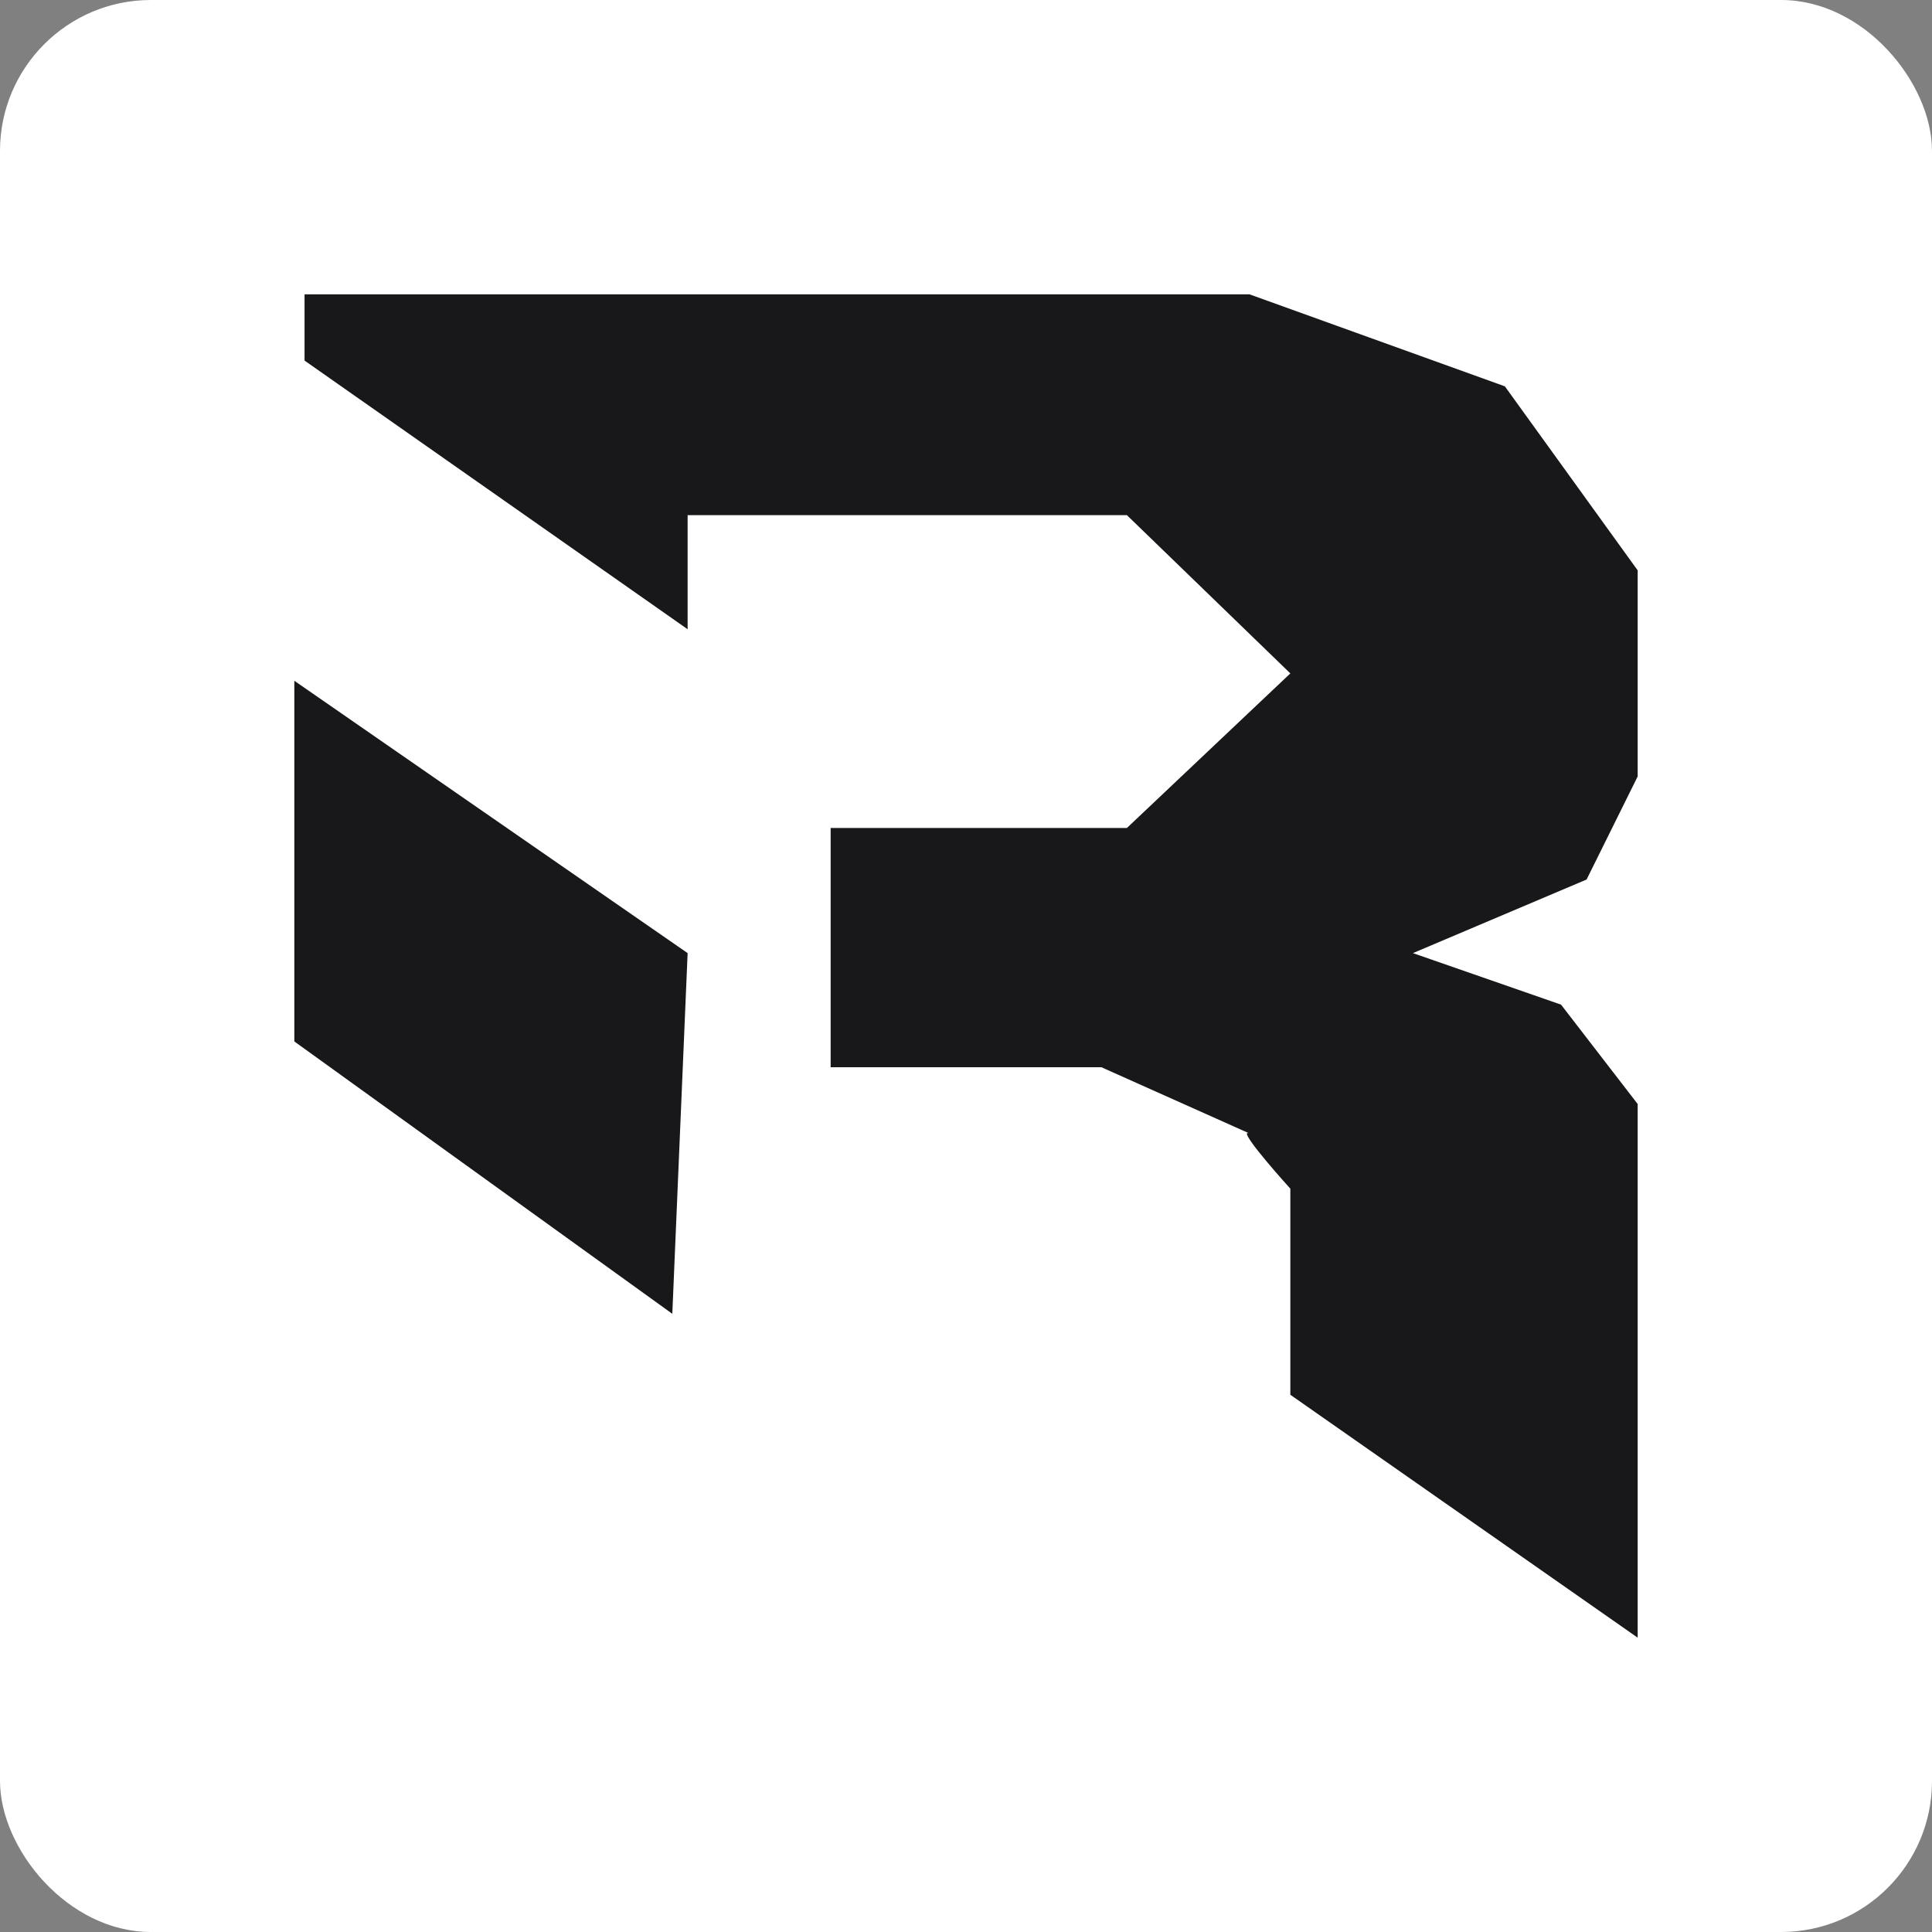
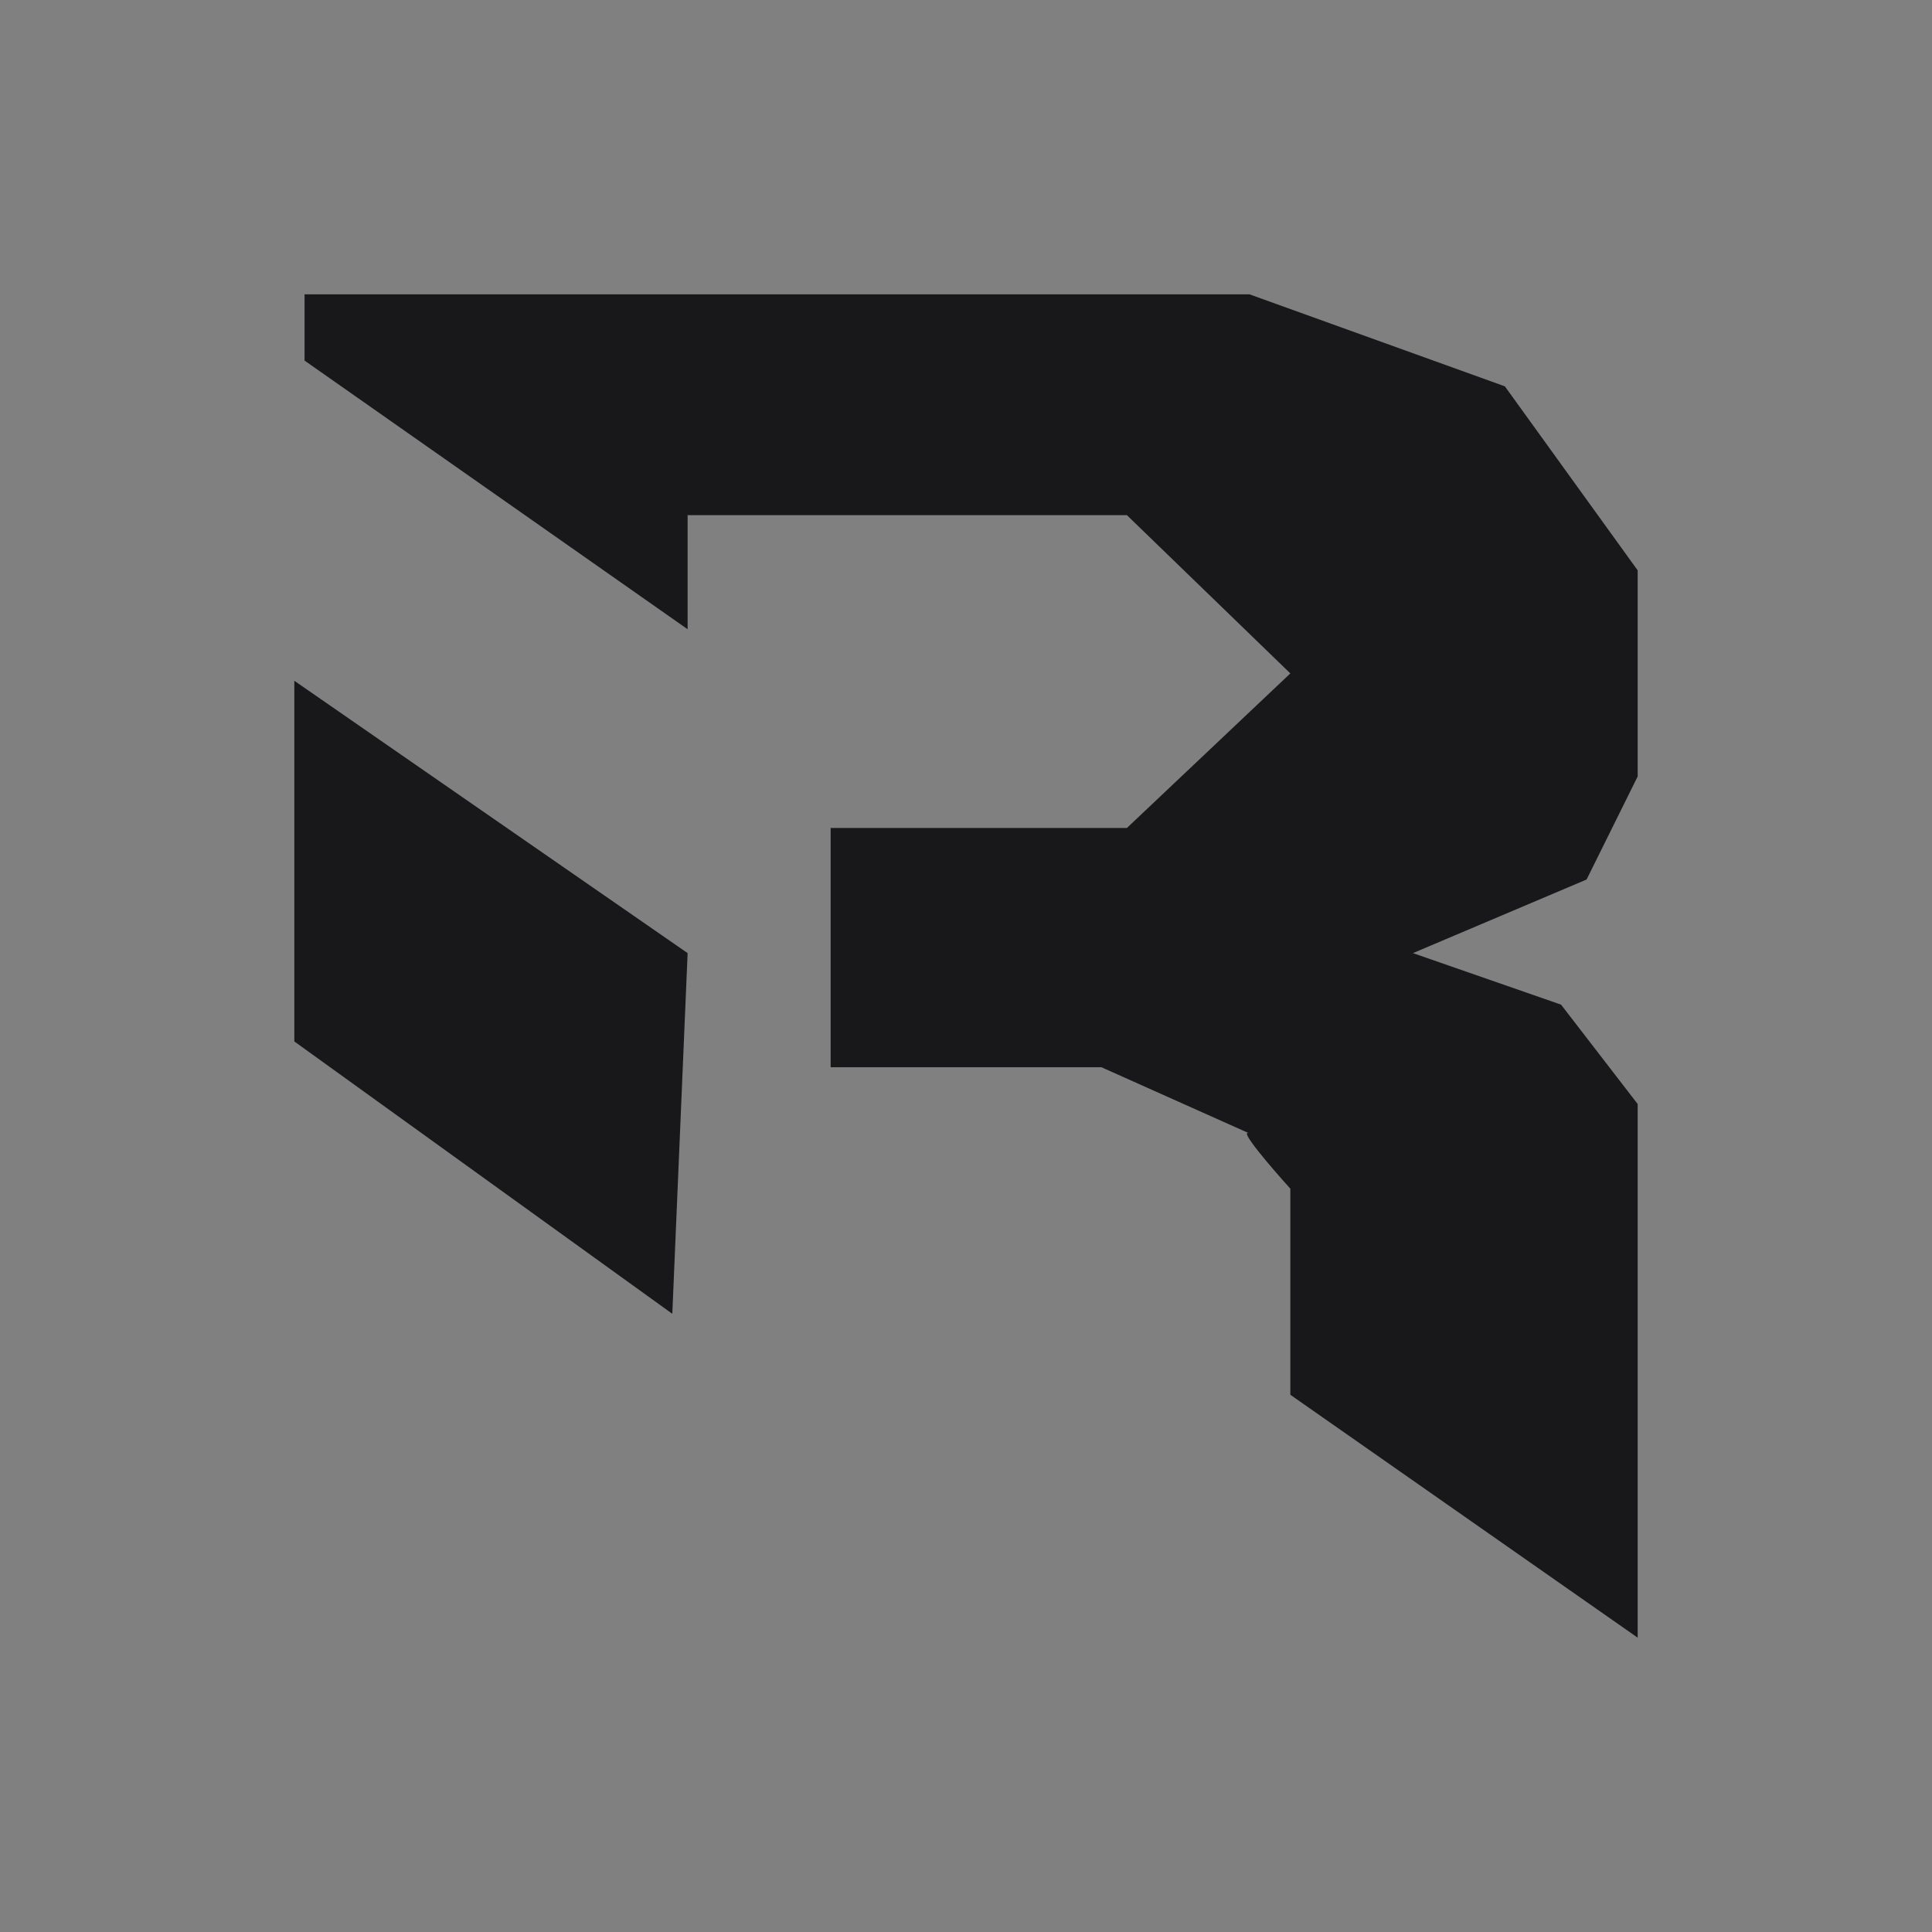
<svg xmlns="http://www.w3.org/2000/svg" width="256" height="256" viewBox="0 0 256 256" fill="none">
  <rect x="0" y="0" width="256" height="256" fill="#808080" stroke="none" />
-   <rect width="256" height="256" rx="20" fill="white" />
  <path d="M40.354 47.778V39H165.563L199.403 51.192L217 75.575V102.885L210.232 116.54L187.221 126.293L206.848 133.121L217 146.288V217L170.977 184.814V157.504C168.496 154.763 163.938 149.463 165.563 150.189L145.935 141.411H110.065V109.712H149.319L170.977 89.23L149.319 68.26H91.114V83.378L40.354 47.778Z" fill="#18181B" />
  <path d="M39 137.997V90.206L91.114 126.293L89.084 174.085L39 137.997Z" fill="#18181B" />
</svg>